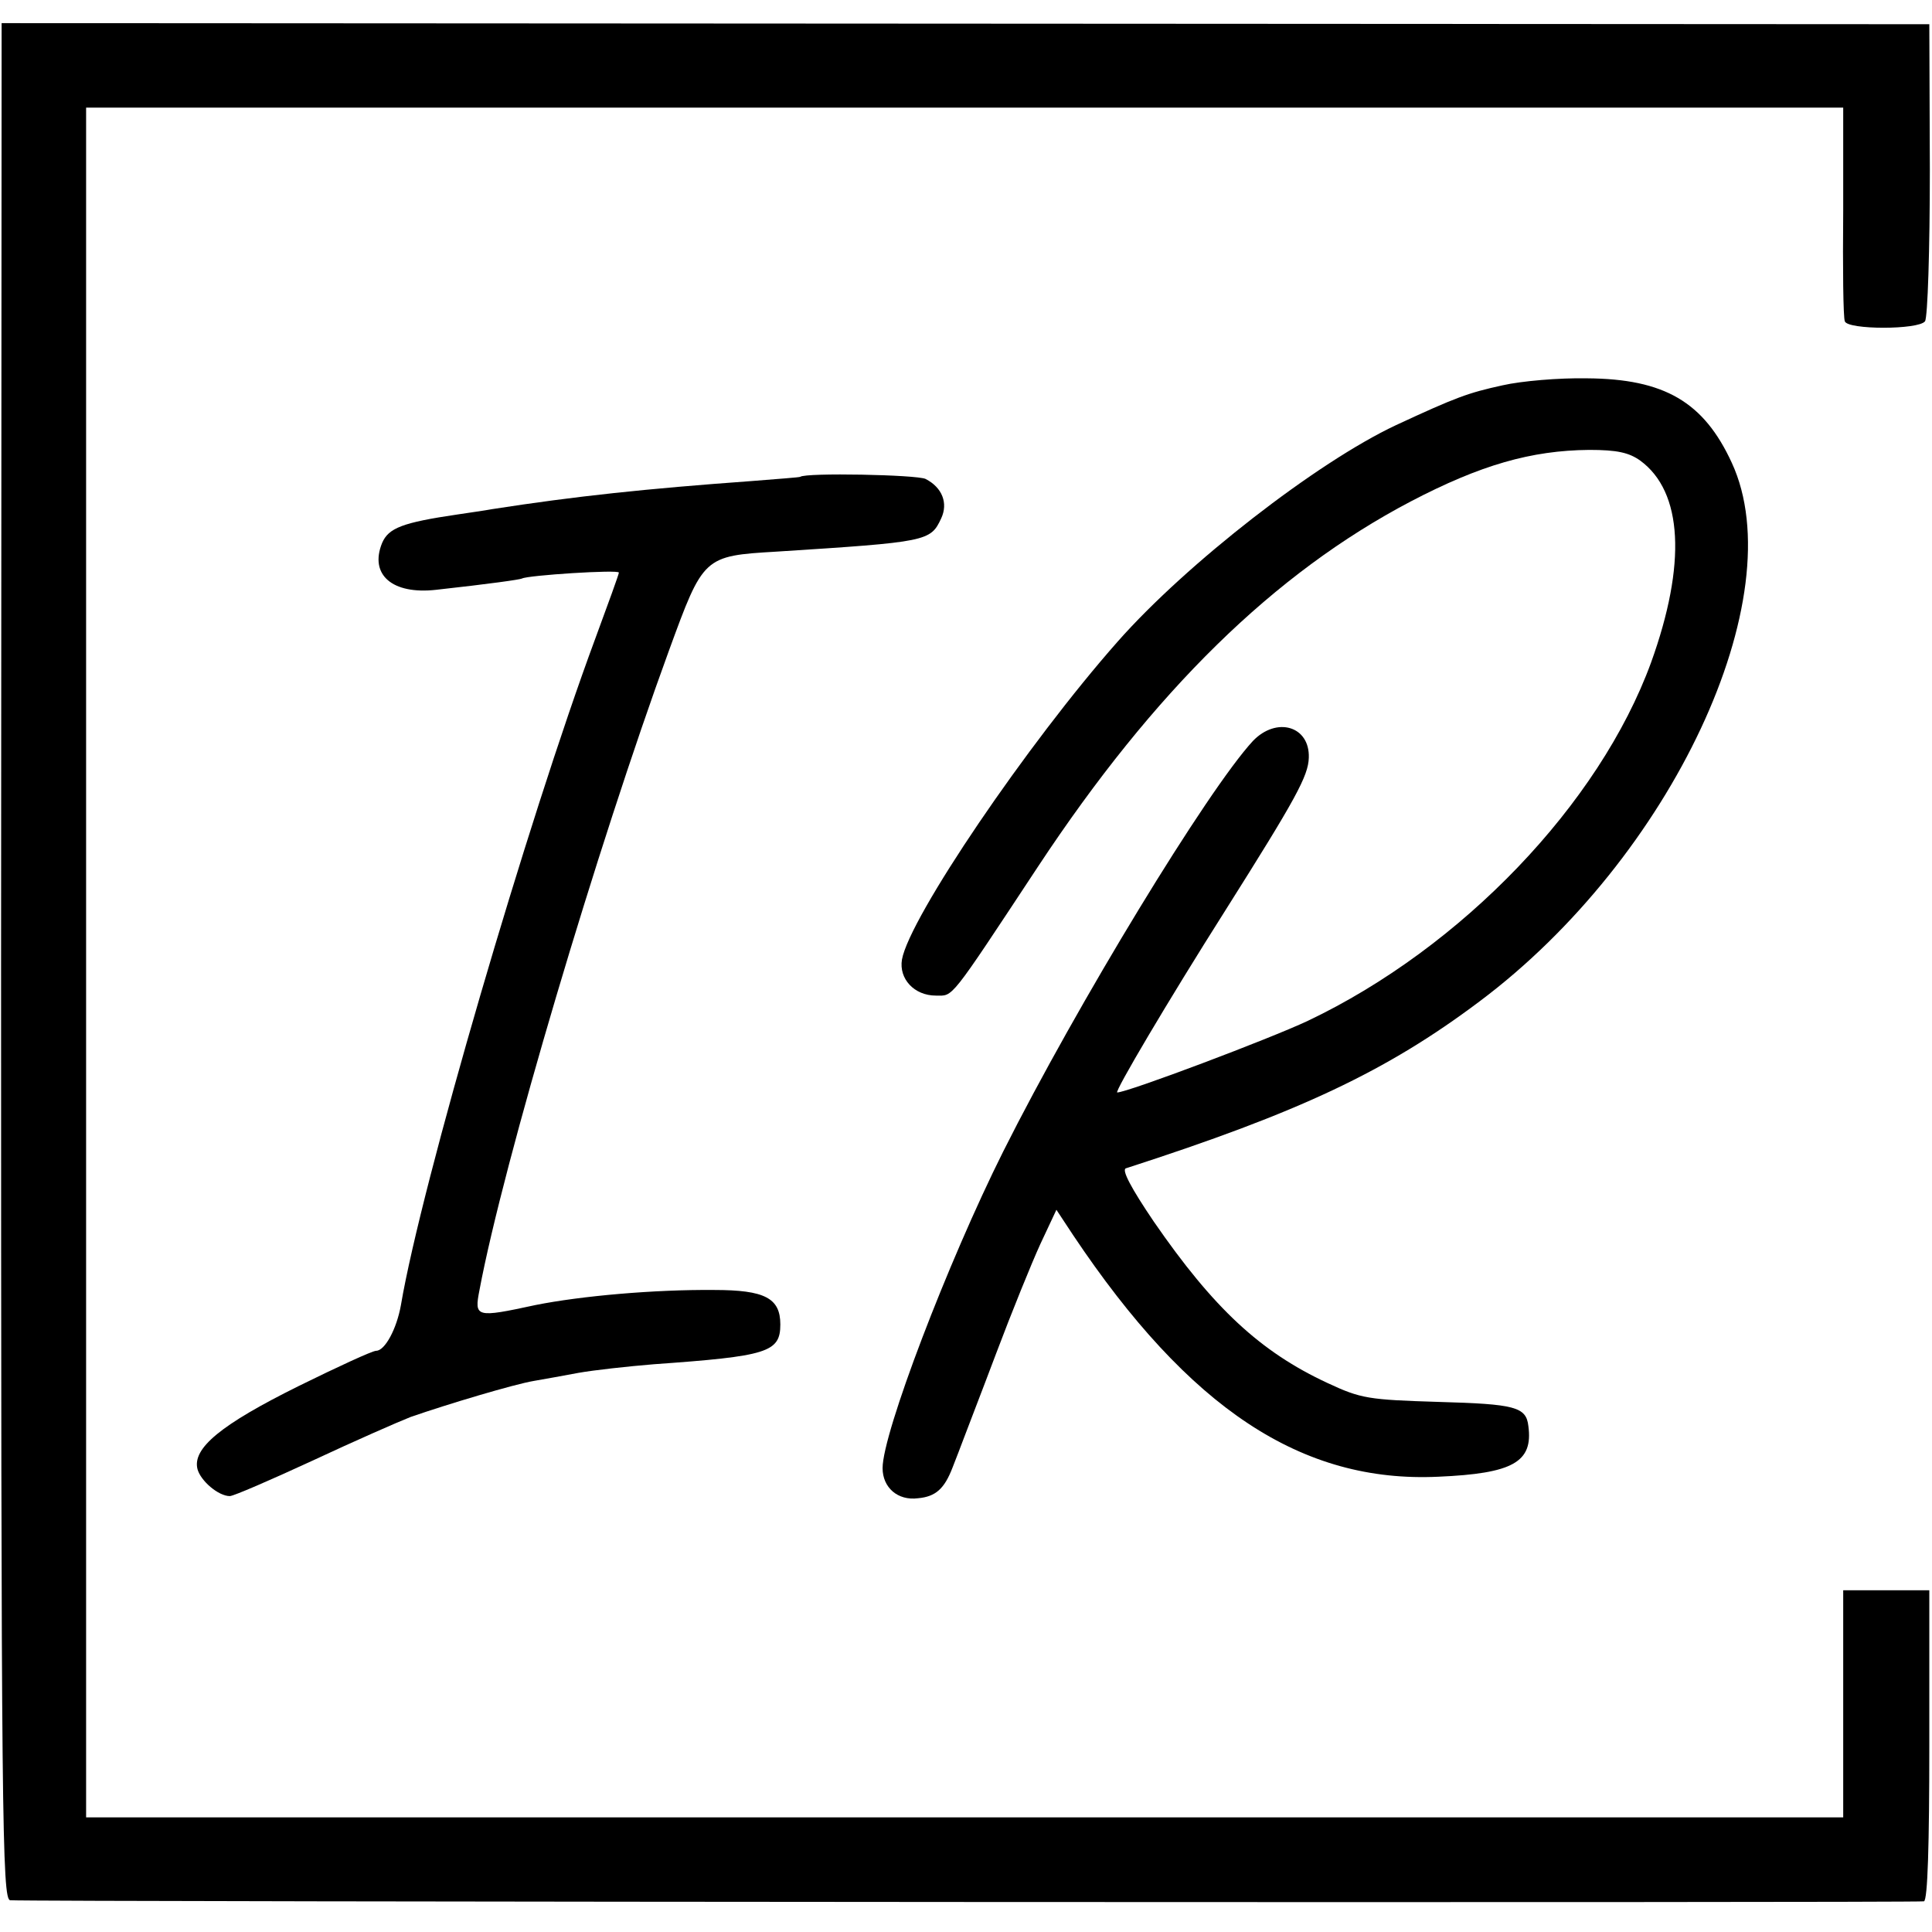
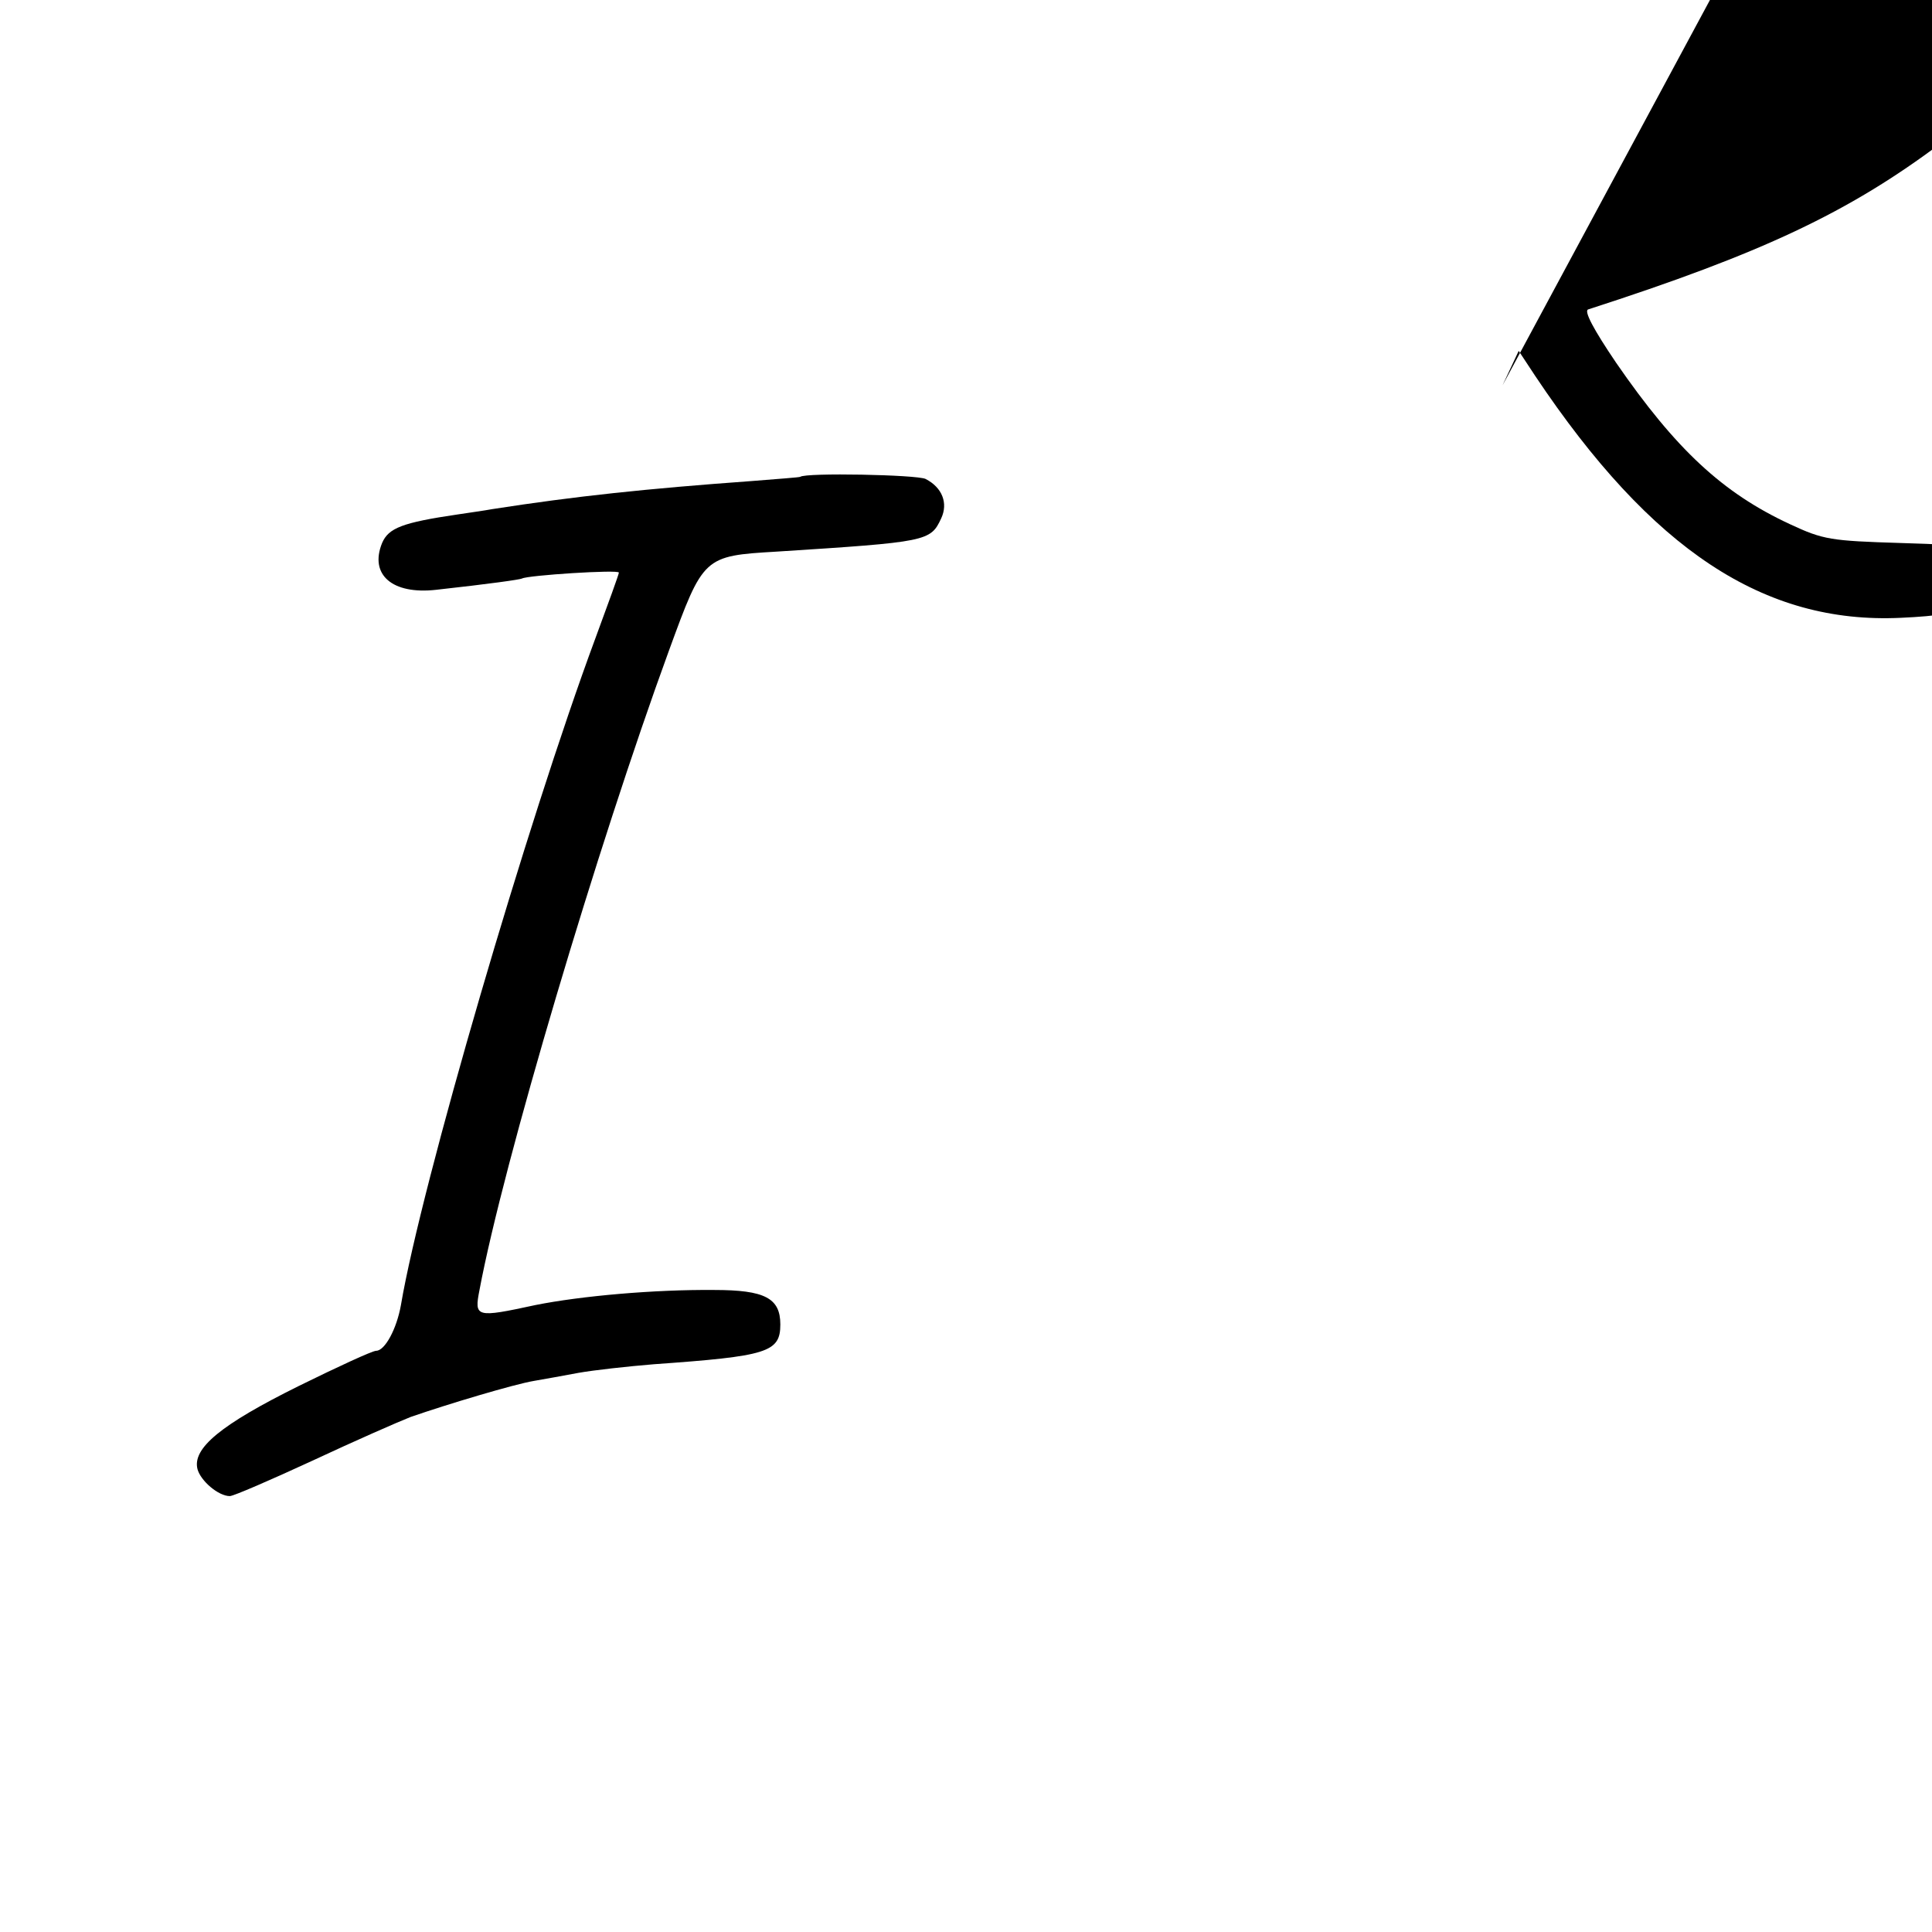
<svg xmlns="http://www.w3.org/2000/svg" version="1.0" width="359pt" height="359pt" viewBox="0 0 359 359" preserveAspectRatio="xMidYMid meet">
  <g transform="translate(0,359) scale(0.1,-0.1)" fill="#000000" stroke="none">
-     <path d="M2 1804 c0 -1604 2 -1744 17 -1745 38 -3 3547 -5 3556 -2 7 2 10 106 10 291 l0 287 -80 0 -80 0 0 -211 0 -211 -1632 0 -1633 0 0 1588 0 1589 1633 0 1632 0 0 -192 c-1 -106 0 -198 3 -205 5 -16 137 -16 149 0 5 7 9 134 9 282 l-1 270 -1791 1 -1791 1 -1 -1743z" />
-     <path d="M2792 2874 c-64 -14 -86 -22 -198 -74 -147 -69 -389 -257 -517 -402 -168 -190 -387 -513 -401 -591 -6 -36 23 -67 63 -67 33 0 23 -13 190 240 216 327 439 545 692 678 130 68 224 95 332 96 52 0 74 -5 95 -20 79 -58 86 -192 20 -375 -96 -263 -352 -530 -638 -666 -70 -33 -335 -133 -354 -133 -6 0 93 168 202 340 130 206 153 248 154 282 2 59 -60 77 -104 31 -84 -91 -326 -488 -464 -763 -103 -206 -224 -523 -224 -588 0 -36 28 -61 66 -56 33 3 49 18 64 57 7 18 16 41 20 52 4 11 32 83 61 160 29 77 66 168 82 203 l30 64 31 -47 c216 -323 425 -461 679 -449 138 6 176 27 167 94 -4 36 -25 41 -167 45 -130 4 -144 6 -206 35 -125 58 -212 139 -323 300 -42 62 -60 96 -52 99 322 104 484 180 657 310 357 267 584 752 469 1001 -52 113 -125 156 -269 157 -52 1 -122 -5 -157 -13z" />
+     <path d="M2792 2874 l30 64 31 -47 c216 -323 425 -461 679 -449 138 6 176 27 167 94 -4 36 -25 41 -167 45 -130 4 -144 6 -206 35 -125 58 -212 139 -323 300 -42 62 -60 96 -52 99 322 104 484 180 657 310 357 267 584 752 469 1001 -52 113 -125 156 -269 157 -52 1 -122 -5 -157 -13z" />
    <path d="M1487 2704 c-1 -1 -42 -4 -92 -8 -193 -14 -326 -28 -480 -52 -16 -3 -46 -7 -65 -10 -102 -15 -128 -25 -140 -53 -24 -59 19 -96 100 -87 100 11 156 19 160 21 10 6 180 17 180 11 0 -3 -20 -58 -44 -123 -126 -340 -323 -1014 -361 -1238 -8 -45 -30 -85 -46 -85 -7 0 -72 -30 -145 -66 -143 -71 -197 -115 -187 -154 6 -22 39 -50 60 -50 7 0 76 30 154 66 77 36 159 72 182 81 69 24 193 61 229 67 18 3 56 10 83 15 28 5 91 12 140 16 211 15 235 22 235 74 0 49 -29 64 -123 64 -111 1 -247 -11 -332 -28 -111 -24 -114 -23 -104 28 44 235 219 824 352 1188 64 175 64 176 200 184 281 18 286 19 306 62 13 28 2 57 -29 73 -16 8 -223 12 -233 4z" />
  </g>
</svg>